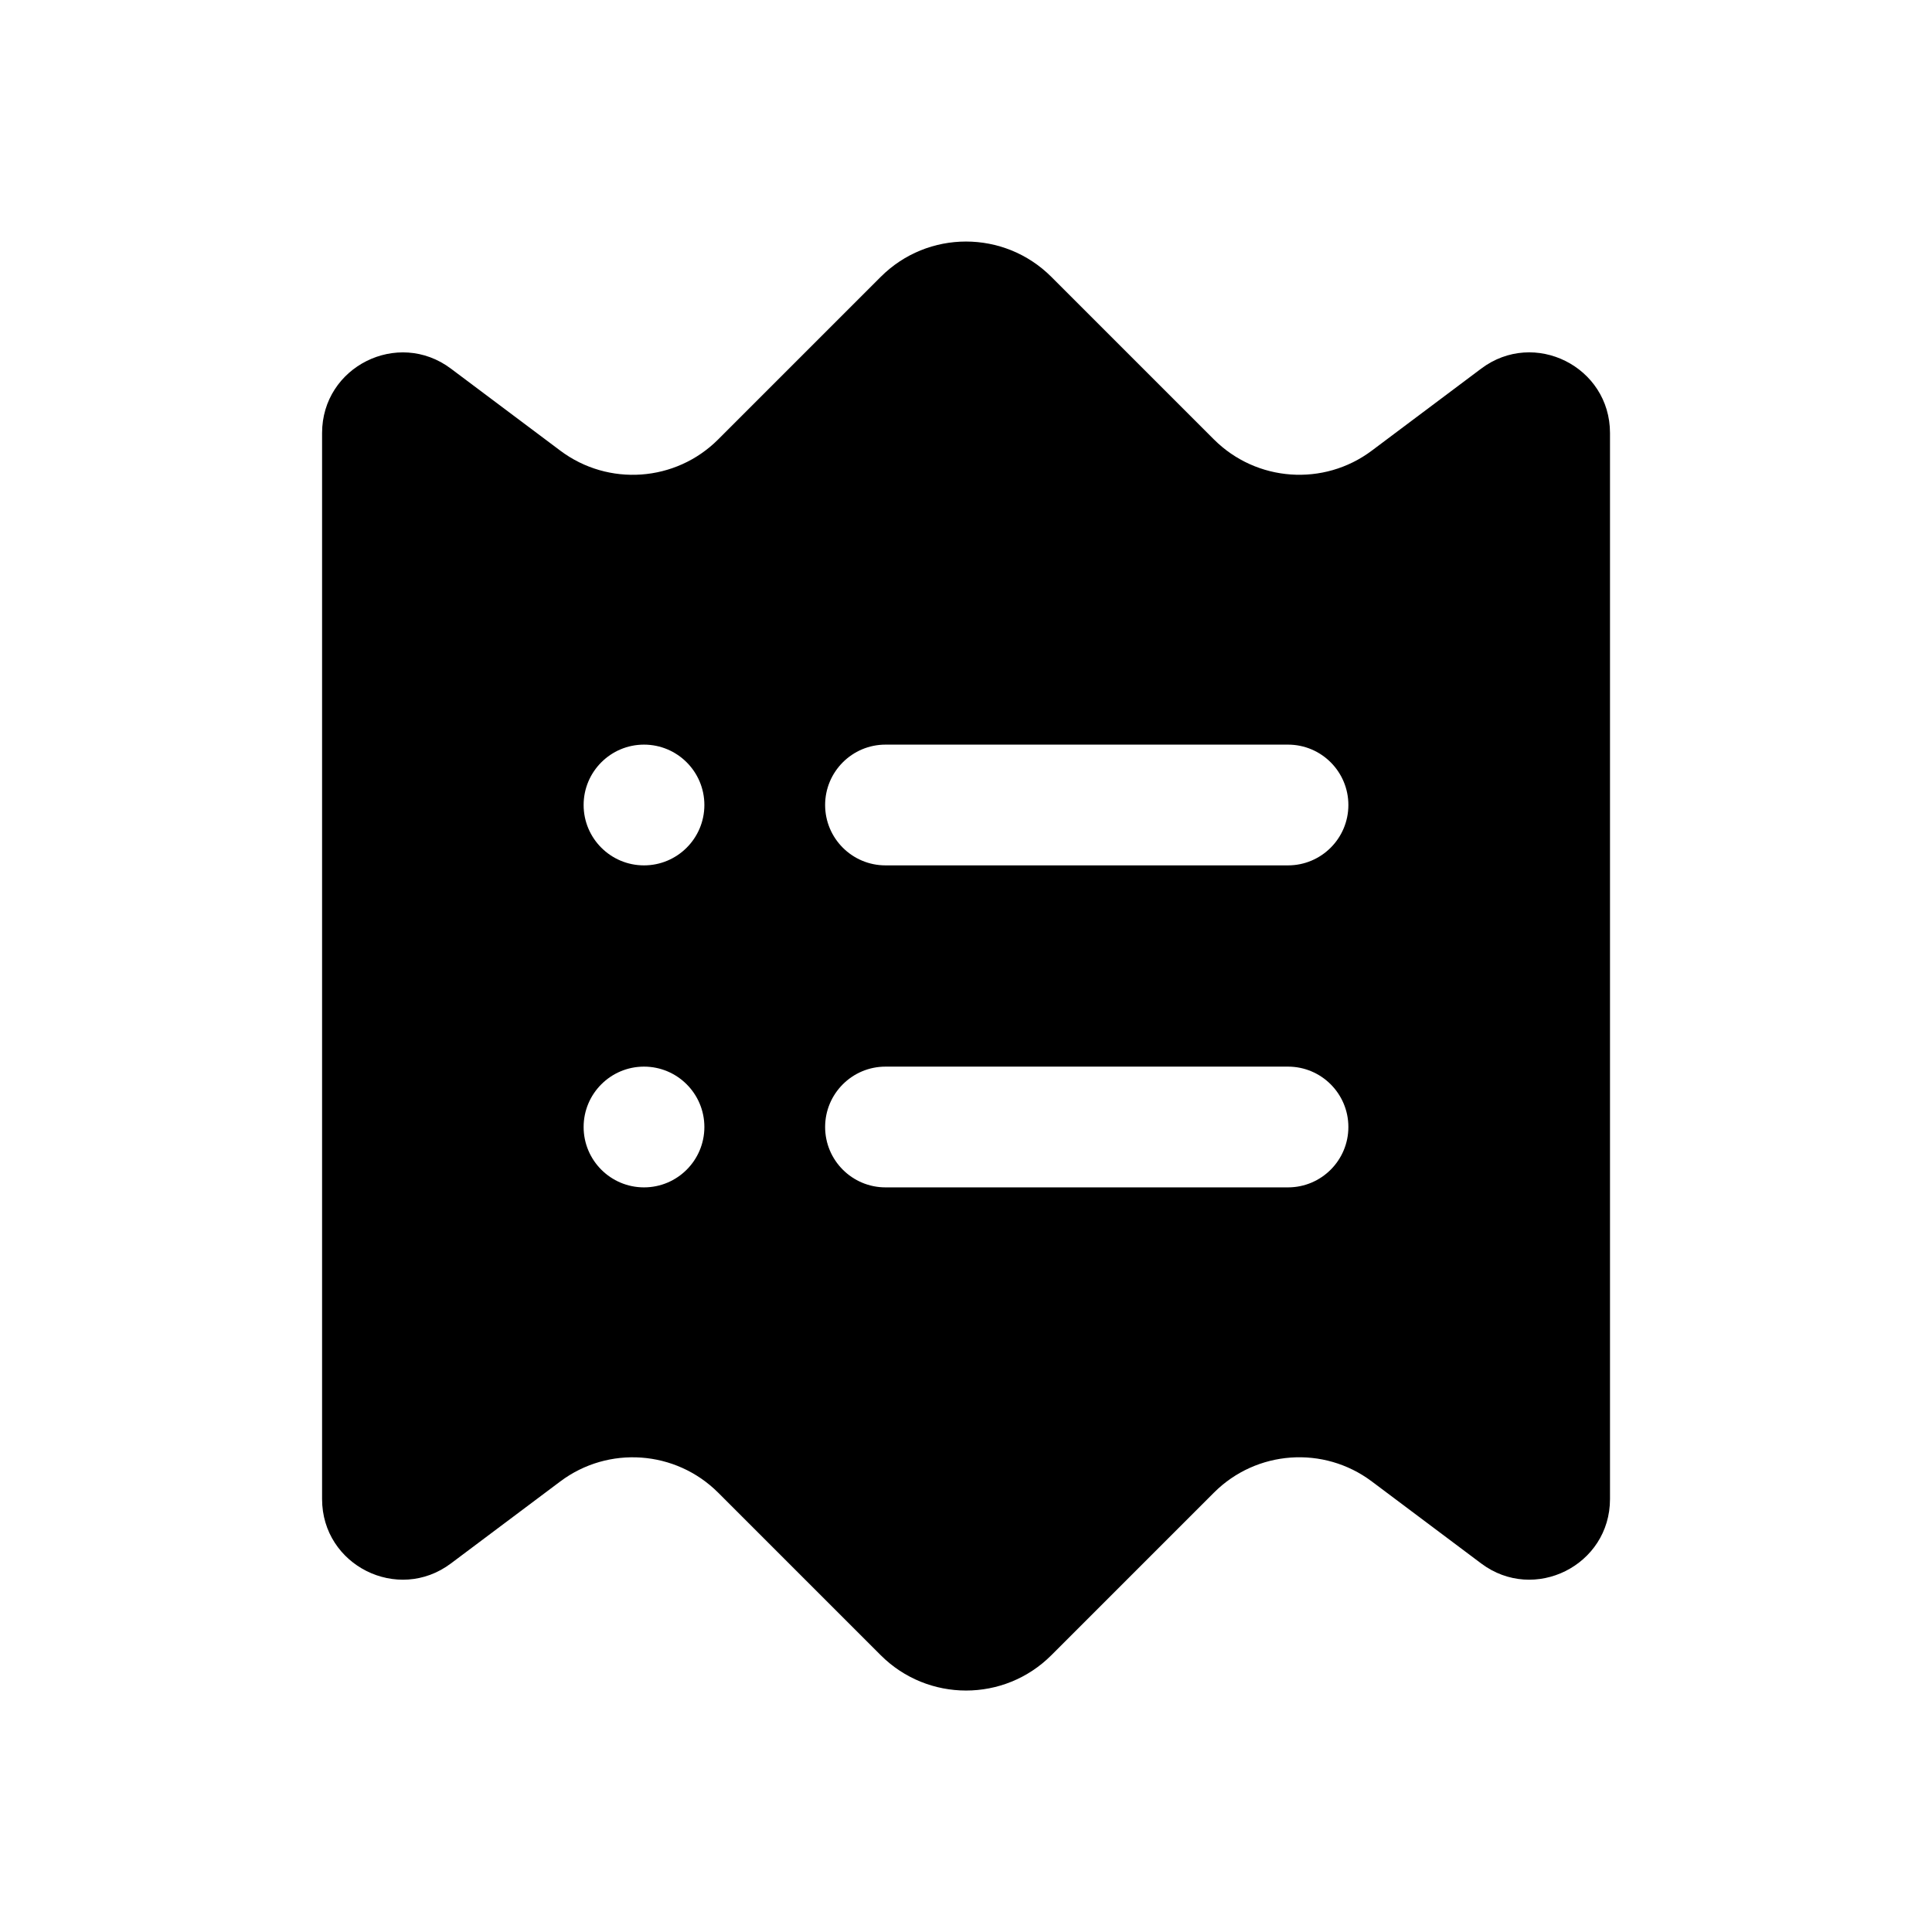
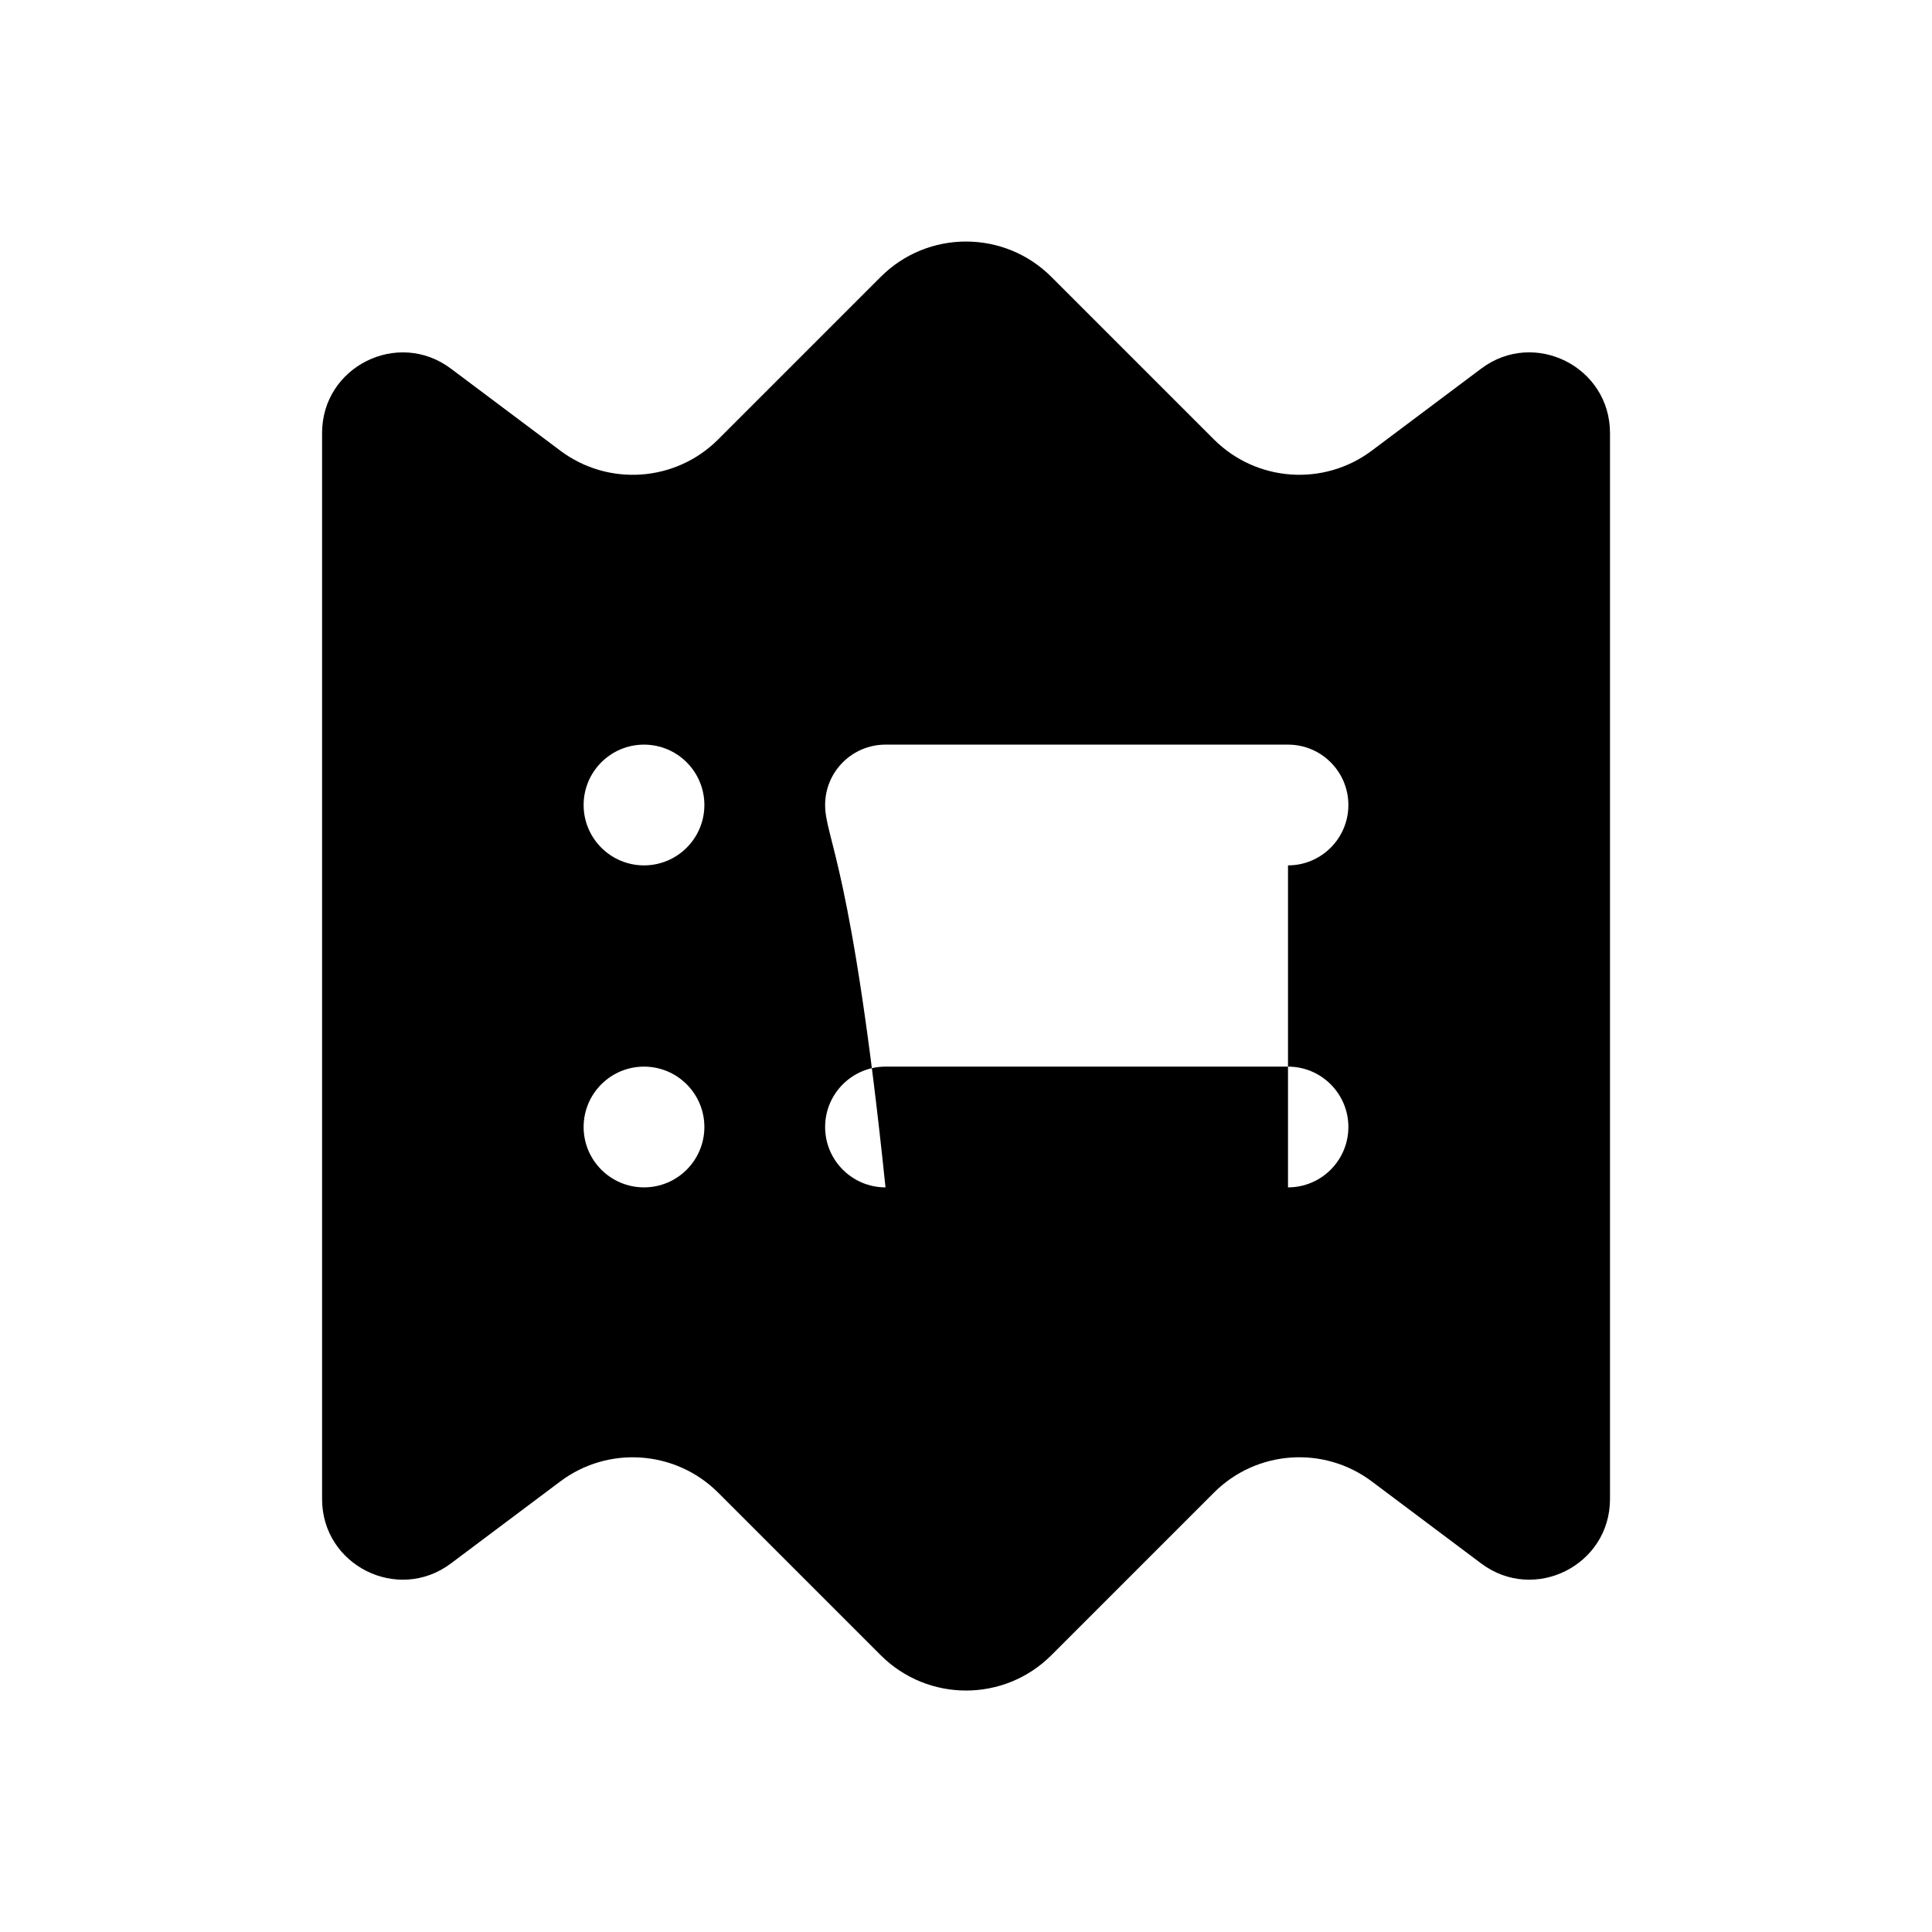
<svg xmlns="http://www.w3.org/2000/svg" width="24" height="24" viewBox="0 0 24 24" fill="none">
-   <path d="M18.4 4.579L17.041 5.598C16.444 6.046 15.608 5.986 15.08 5.459L13.061 3.44C12.475 2.854 11.525 2.854 10.94 3.44L8.921 5.459C8.393 5.987 7.557 6.046 6.96 5.598L5.601 4.579C4.942 4.085 4.001 4.555 4.001 5.379V18.622C4.001 19.446 4.942 19.916 5.601 19.422L6.96 18.403C7.557 17.955 8.393 18.015 8.921 18.542L10.94 20.561C11.526 21.147 12.476 21.147 13.061 20.561L15.08 18.542C15.608 18.014 16.444 17.955 17.041 18.403L18.4 19.422C19.059 19.916 20 19.446 20 18.622V5.379C20 4.555 19.059 4.084 18.4 4.579ZM8 14.75C7.586 14.75 7.25 14.414 7.25 14C7.25 13.586 7.586 13.25 8 13.25C8.414 13.25 8.75 13.586 8.75 14C8.75 14.414 8.414 14.75 8 14.75ZM8 10.75C7.586 10.75 7.25 10.414 7.25 10C7.25 9.586 7.586 9.25 8 9.25C8.414 9.25 8.75 9.586 8.75 10C8.75 10.414 8.414 10.75 8 10.75ZM16 14.75H11C10.586 14.75 10.25 14.414 10.25 14C10.25 13.586 10.586 13.25 11 13.25H16C16.414 13.25 16.75 13.586 16.75 14C16.75 14.414 16.414 14.75 16 14.75ZM16 10.75H11C10.586 10.75 10.25 10.414 10.25 10C10.25 9.586 10.586 9.25 11 9.25H16C16.414 9.25 16.75 9.586 16.75 10C16.75 10.414 16.414 10.75 16 10.75Z" fill="black" />
+   <path d="M18.4 4.579L17.041 5.598C16.444 6.046 15.608 5.986 15.08 5.459L13.061 3.44C12.475 2.854 11.525 2.854 10.94 3.44L8.921 5.459C8.393 5.987 7.557 6.046 6.96 5.598L5.601 4.579C4.942 4.085 4.001 4.555 4.001 5.379V18.622C4.001 19.446 4.942 19.916 5.601 19.422L6.96 18.403C7.557 17.955 8.393 18.015 8.921 18.542L10.94 20.561C11.526 21.147 12.476 21.147 13.061 20.561L15.08 18.542C15.608 18.014 16.444 17.955 17.041 18.403L18.4 19.422C19.059 19.916 20 19.446 20 18.622V5.379C20 4.555 19.059 4.084 18.4 4.579ZM8 14.75C7.586 14.75 7.25 14.414 7.25 14C7.25 13.586 7.586 13.25 8 13.25C8.414 13.25 8.75 13.586 8.75 14C8.75 14.414 8.414 14.75 8 14.75ZM8 10.75C7.586 10.75 7.25 10.414 7.25 10C7.25 9.586 7.586 9.25 8 9.25C8.414 9.25 8.75 9.586 8.75 10C8.75 10.414 8.414 10.75 8 10.75ZM16 14.75H11C10.586 14.75 10.25 14.414 10.25 14C10.25 13.586 10.586 13.25 11 13.25H16C16.414 13.25 16.75 13.586 16.75 14C16.75 14.414 16.414 14.75 16 14.75ZH11C10.586 10.75 10.25 10.414 10.25 10C10.25 9.586 10.586 9.25 11 9.25H16C16.414 9.25 16.75 9.586 16.75 10C16.75 10.414 16.414 10.75 16 10.75Z" fill="black" />
</svg>